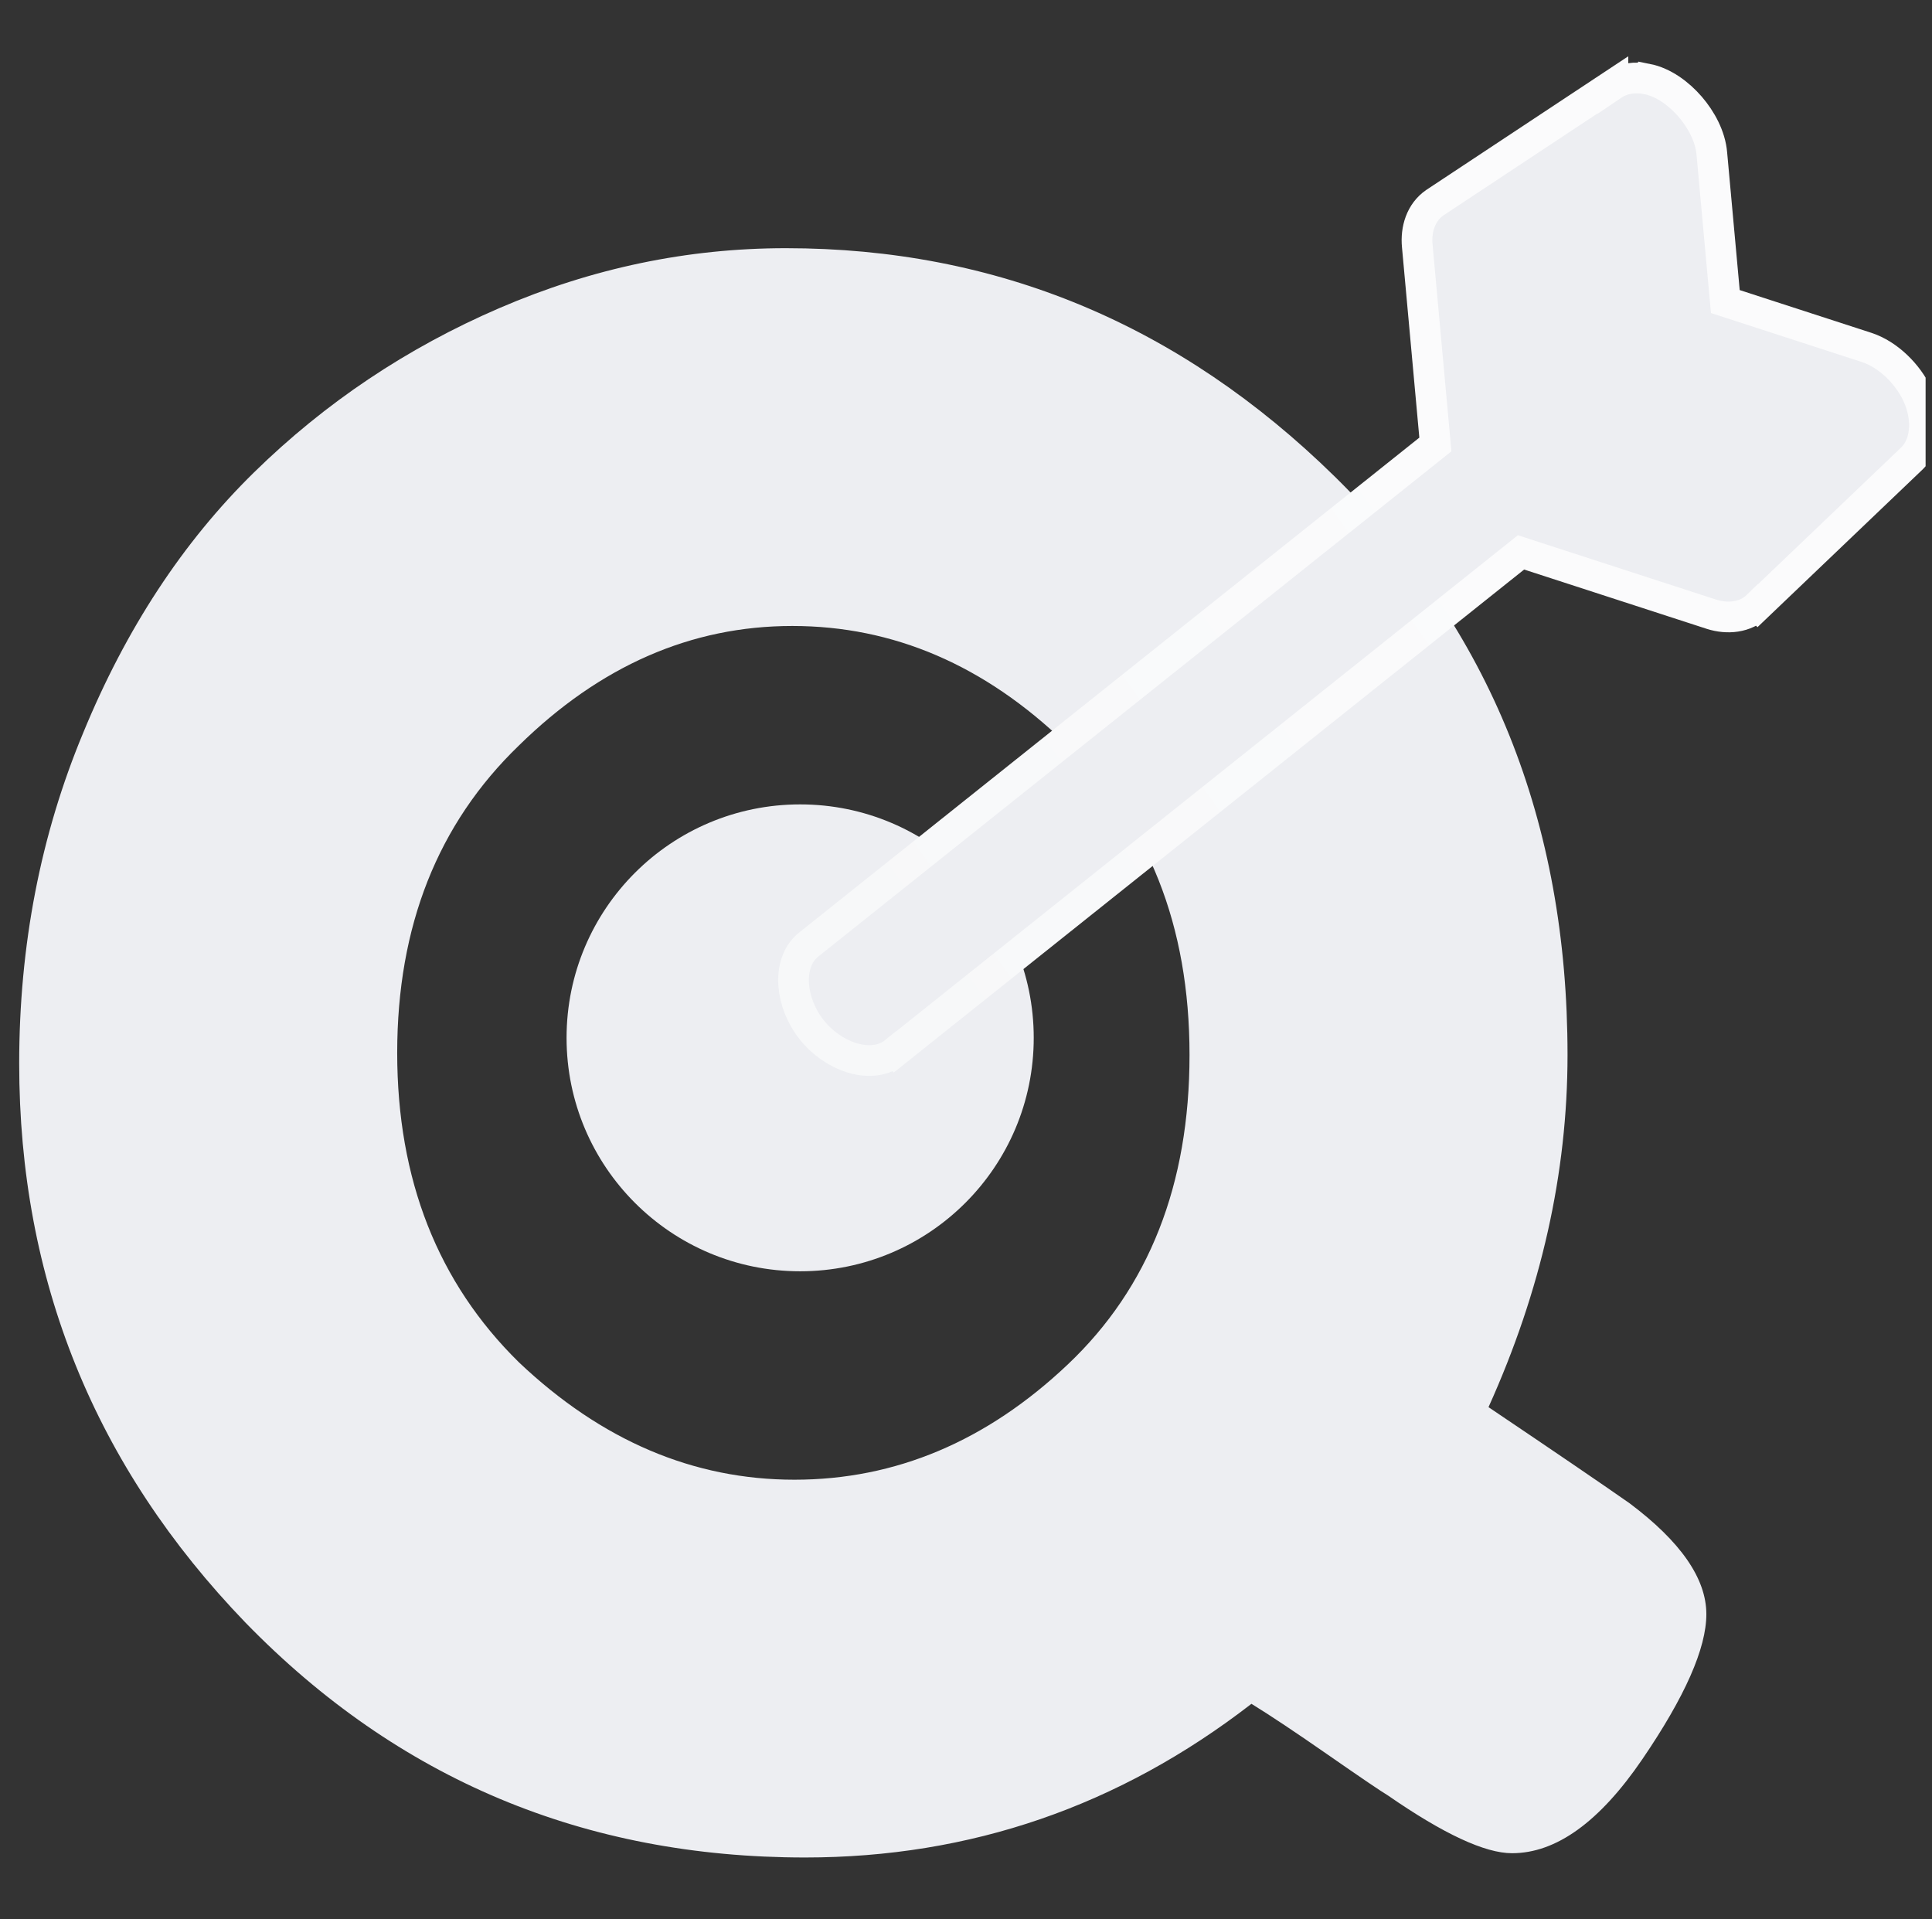
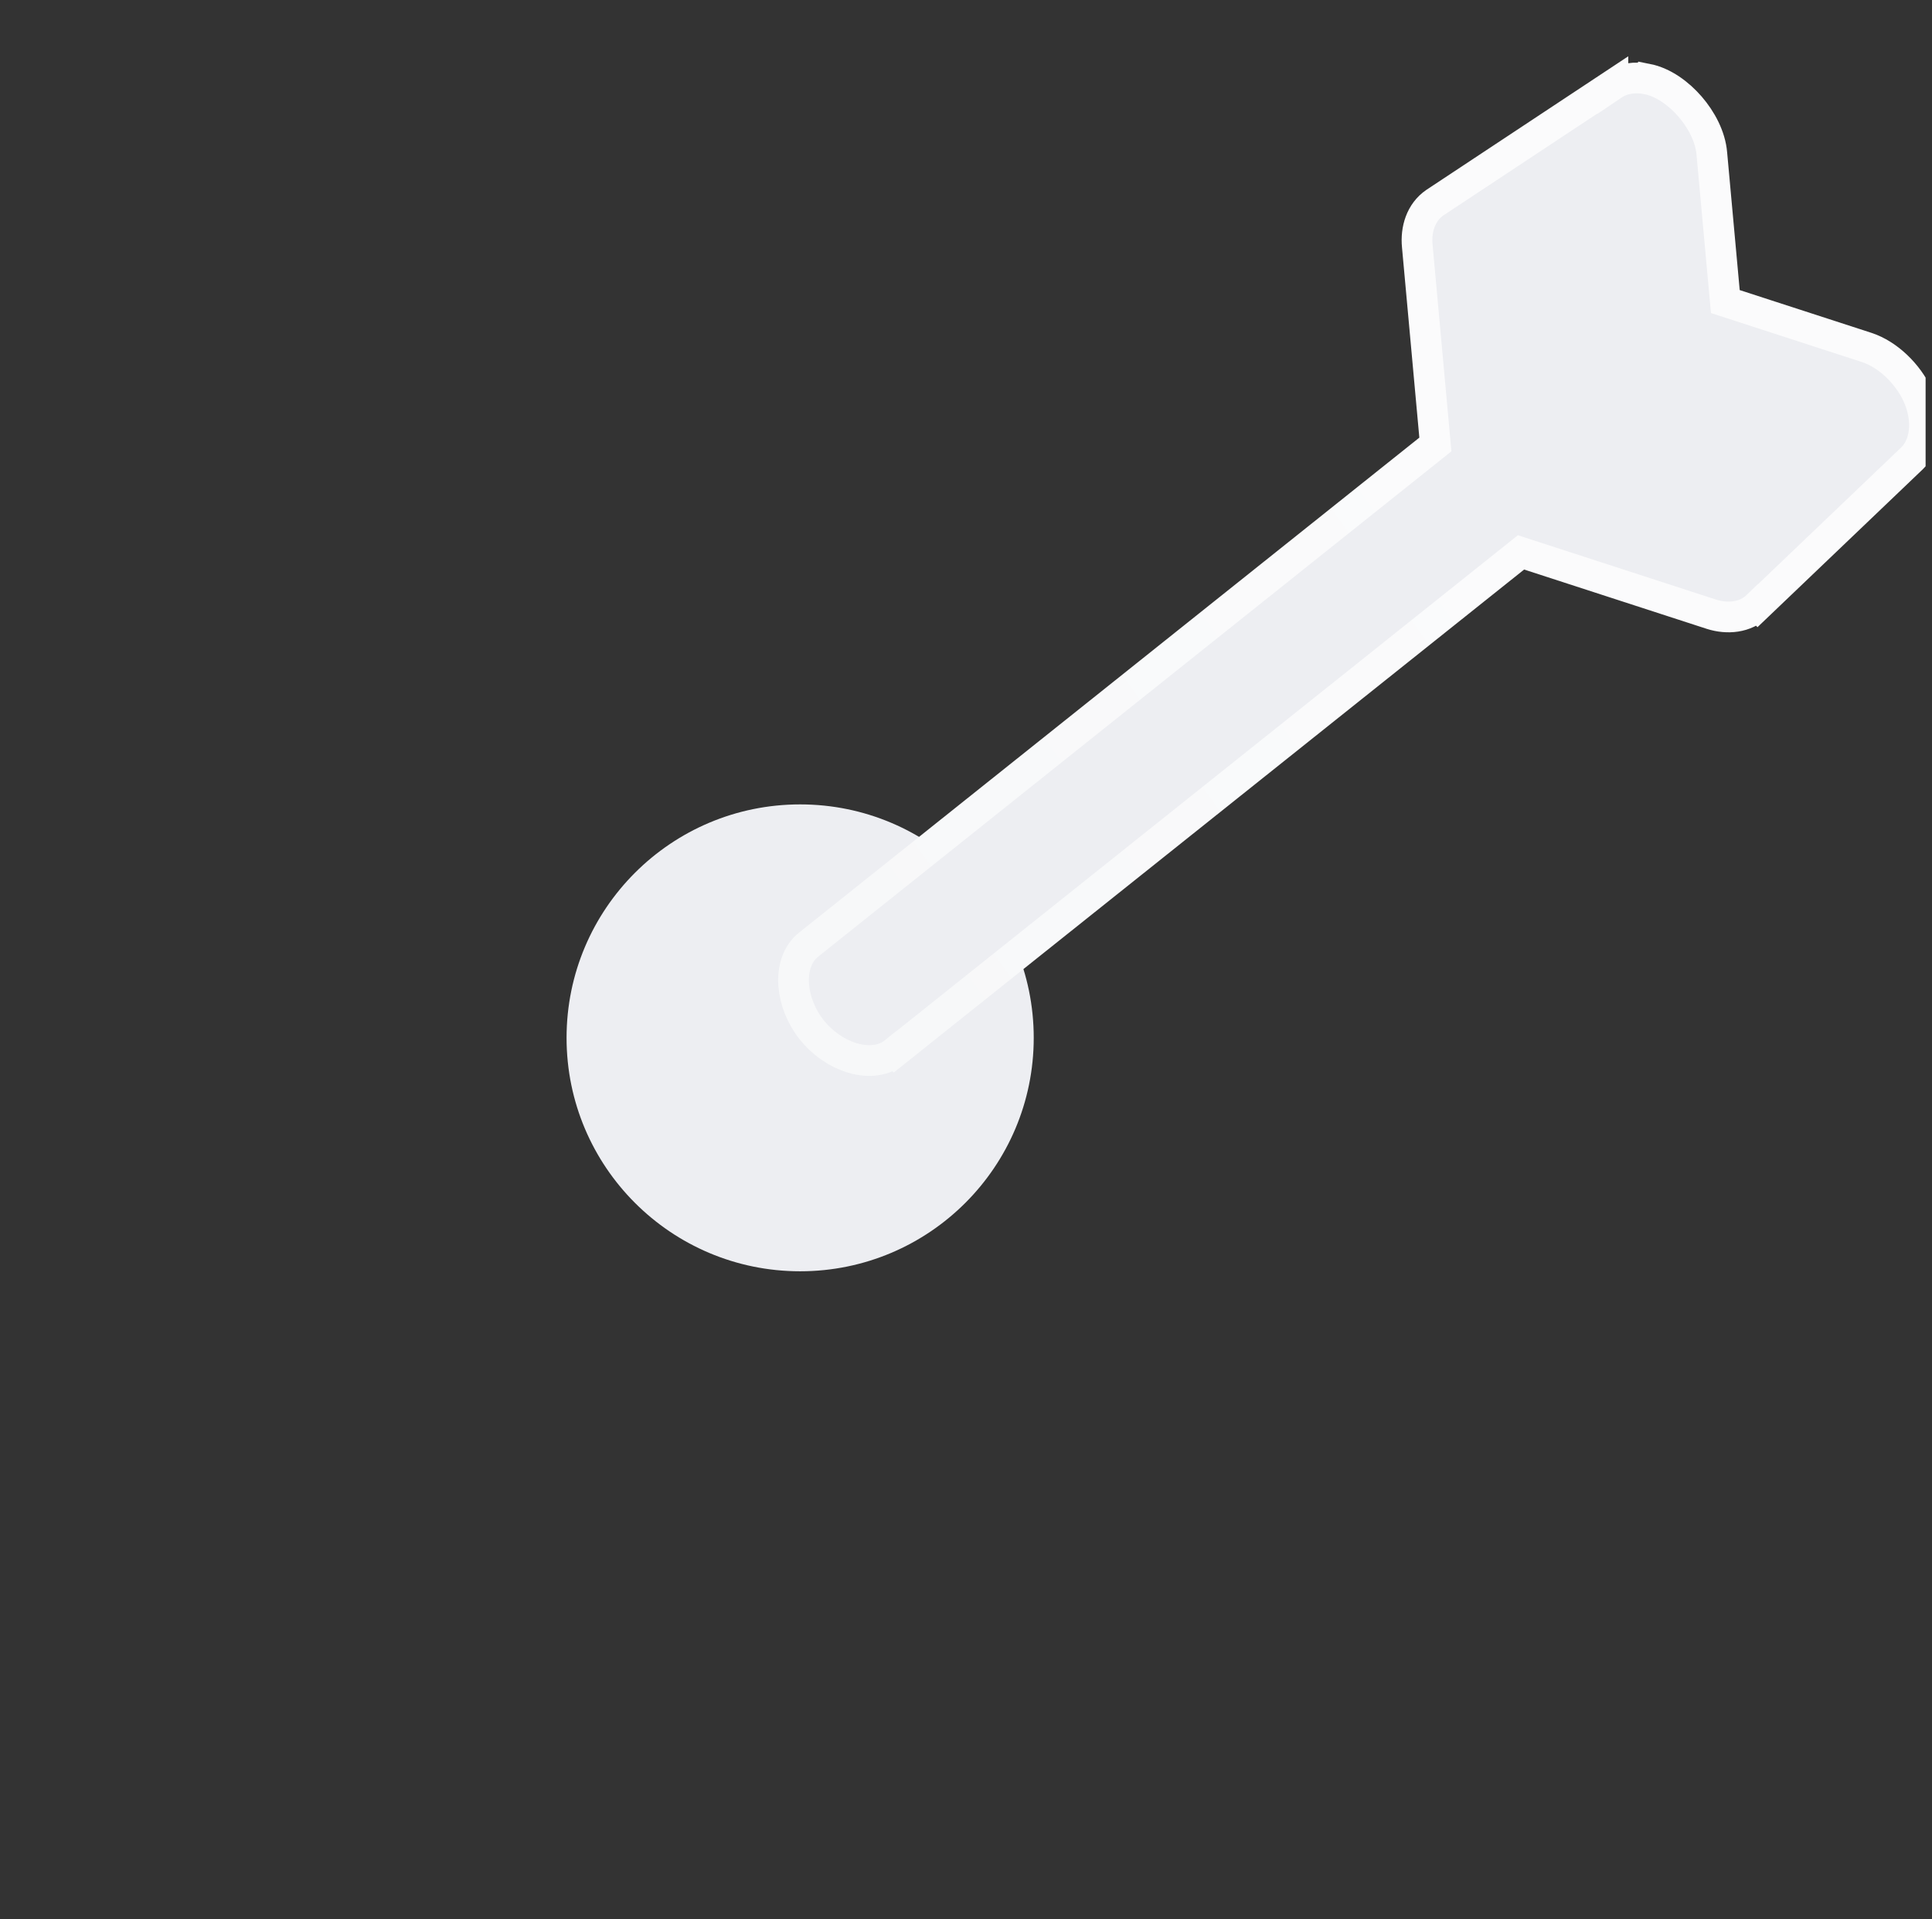
<svg xmlns="http://www.w3.org/2000/svg" fill="none" viewBox="0 0 151 150" height="150" width="151">
  <rect x="0" y="0" width="151" height="150" fill="#333333" stroke="none" />
  <g clip-path="url(#clip0_3144_28171)">
-     <path fill="#EDEEF2" d="M116.338 109.971C121.457 113.418 125.129 115.92 127.355 117.477C131.36 120.479 133.364 123.371 133.364 126.15C133.364 128.819 131.694 132.6 128.356 137.493C125.018 142.386 121.624 144.832 118.174 144.832C116.06 144.832 112.833 143.331 108.493 140.329C107.937 139.995 106.379 138.939 103.819 137.16C101.26 135.38 99.257 134.046 97.81 133.156C87.462 141.163 75.833 145.166 62.925 145.166C45.677 145.166 31.1 139.05 19.193 126.818C7.398 114.586 1.5 100.018 1.5 83.115C1.5 73.885 3.169 65.267 6.507 57.261C9.846 49.143 14.297 42.36 19.861 36.911C25.425 31.462 31.823 27.181 39.056 24.067C46.289 20.953 53.745 19.396 61.423 19.396C77.892 19.396 92.191 25.346 104.32 37.244C116.449 49.143 122.514 64.211 122.514 82.448C122.514 91.678 120.455 100.852 116.338 109.971ZM31.044 82.281C31.044 92.178 34.215 100.24 40.558 106.468C47.013 112.584 54.19 115.642 62.09 115.642C69.991 115.642 77.113 112.639 83.456 106.634C89.799 100.63 92.97 92.567 92.97 82.448C92.97 72.329 89.743 64.211 83.289 58.095C76.946 51.979 69.824 48.921 61.923 48.921C54.023 48.921 46.901 52.034 40.558 58.261C34.215 64.378 31.044 72.384 31.044 82.281Z" />
    <path fill="#EDEEF2" d="M62.538 99.353C72.62 99.353 80.794 91.185 80.794 81.109C80.794 71.033 72.62 62.865 62.538 62.865C52.455 62.865 44.281 71.033 44.281 81.109C44.281 91.185 52.455 99.353 62.538 99.353Z" />
-     <path stroke-width="2.4" stroke="url(#paint0_linear_3144_28171)" fill="#EDEEF2" d="M126.061 6.633C126.848 6.1 127.817 5.998 128.711 6.172L128.712 6.17C130.009 6.425 131.217 7.322 132.091 8.332C132.967 9.345 133.68 10.67 133.792 12.001L134.847 23.567L145.901 27.156L145.907 27.158C147.554 27.701 149.112 29.216 149.868 30.865C150.258 31.715 150.448 32.621 150.405 33.47C150.363 34.31 150.085 35.182 149.437 35.82L149.431 35.827L149.424 35.834L137.379 47.337L137.378 47.336C136.406 48.288 134.99 48.393 133.768 48.005L133.761 48.003L118.878 43.17L94.663 62.491L69.943 82.215L69.942 82.214C68.936 83.036 67.596 82.995 66.519 82.65C65.394 82.29 64.273 81.529 63.44 80.48C62.608 79.43 62.123 78.166 62.034 76.99C61.949 75.868 62.222 74.566 63.252 73.782L112.185 34.737L110.771 19.227C110.646 17.948 111.038 16.595 112.153 15.833L112.161 15.828L112.168 15.823L126.061 6.632L126.061 6.633Z" />
+     <path stroke-width="2.4" stroke="url(#paint0_linear_3144_28171)" fill="#EDEEF2" d="M126.061 6.633C126.848 6.1 127.817 5.998 128.711 6.172L128.712 6.17C130.009 6.425 131.217 7.322 132.091 8.332C132.967 9.345 133.68 10.67 133.792 12.001L134.847 23.567L145.901 27.156L145.907 27.158C147.554 27.701 149.112 29.216 149.868 30.865C150.258 31.715 150.448 32.621 150.405 33.47C150.363 34.31 150.085 35.182 149.437 35.82L149.431 35.827L149.424 35.834L137.379 47.337L137.378 47.336C136.406 48.288 134.99 48.393 133.768 48.005L133.761 48.003L118.878 43.17L69.943 82.215L69.942 82.214C68.936 83.036 67.596 82.995 66.519 82.65C65.394 82.29 64.273 81.529 63.44 80.48C62.608 79.43 62.123 78.166 62.034 76.99C61.949 75.868 62.222 74.566 63.252 73.782L112.185 34.737L110.771 19.227C110.646 17.948 111.038 16.595 112.153 15.833L112.161 15.828L112.168 15.823L126.061 6.632L126.061 6.633Z" />
  </g>
  <defs>
    <linearGradient gradientUnits="userSpaceOnUse" y2="75.3" x2="65.4" y1="38.85" x1="116.25" id="paint0_linear_3144_28171">
      <stop stop-color="#FBFBFC" />
      <stop stop-color="#F7F8F9" offset="1" />
    </linearGradient>
    <clipPath id="clip0_3144_28171">
      <rect transform="translate(0.5)" fill="white" height="150" width="150" />
    </clipPath>
  </defs>
</svg>